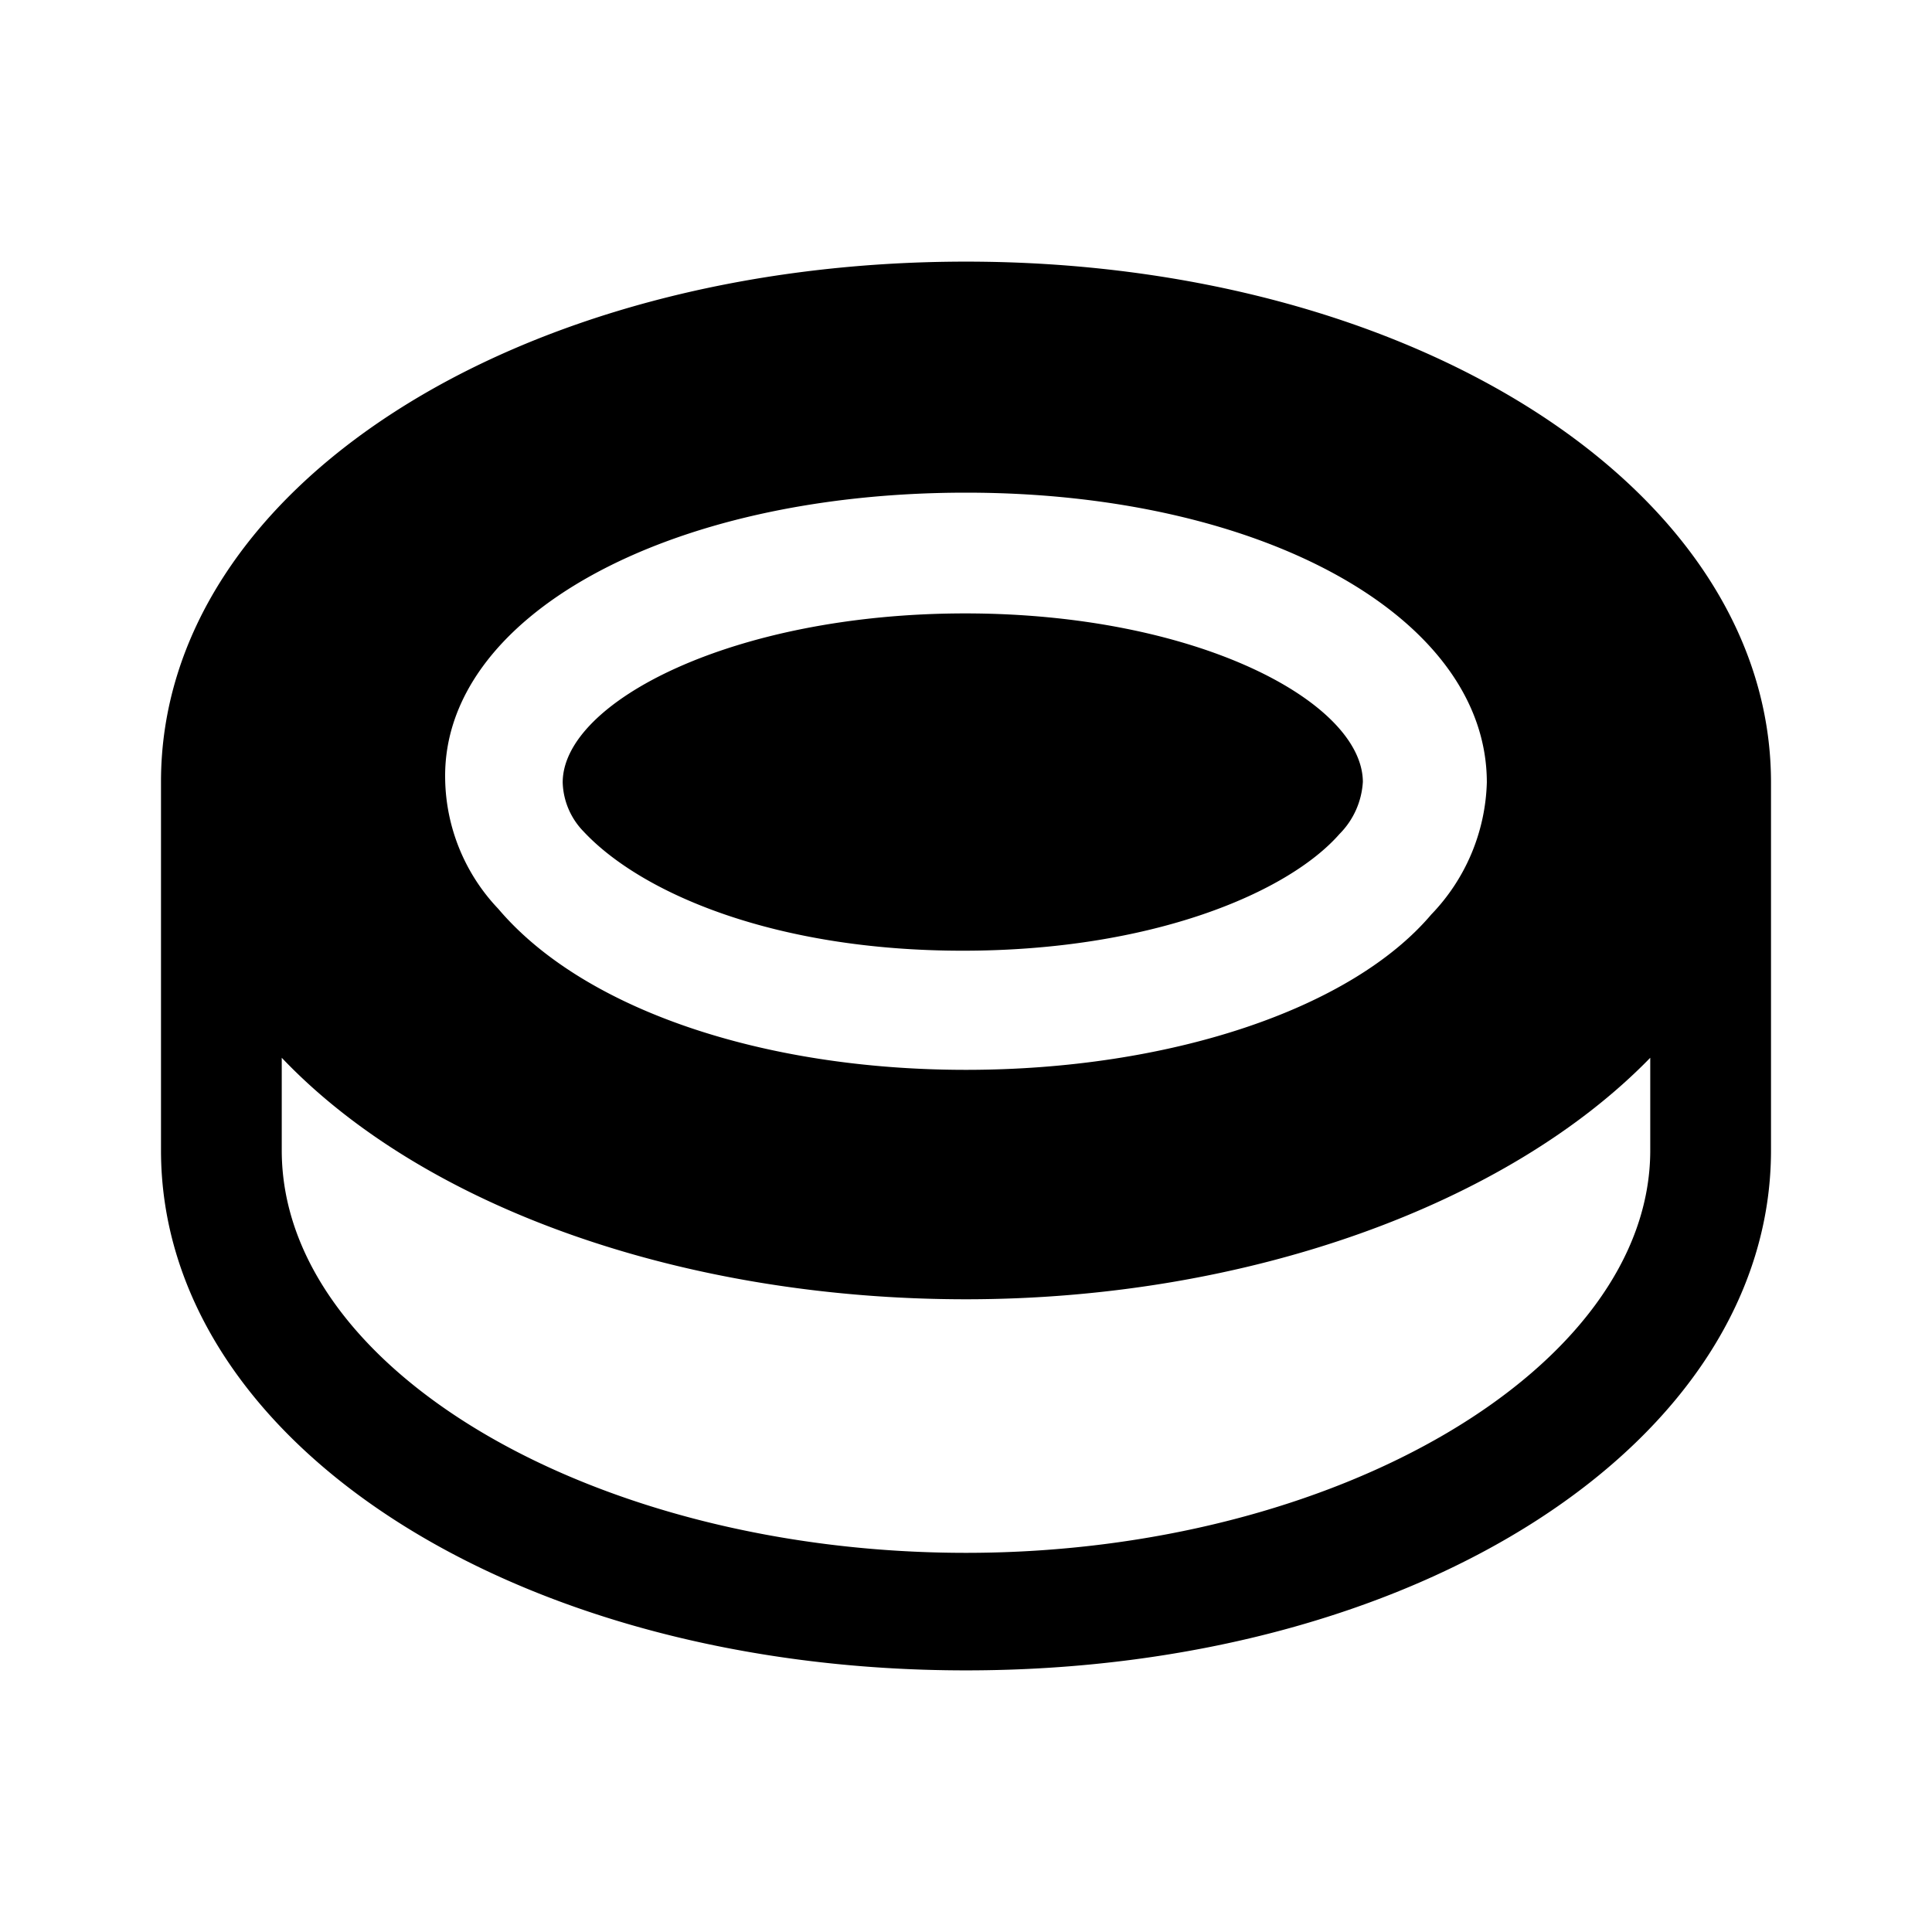
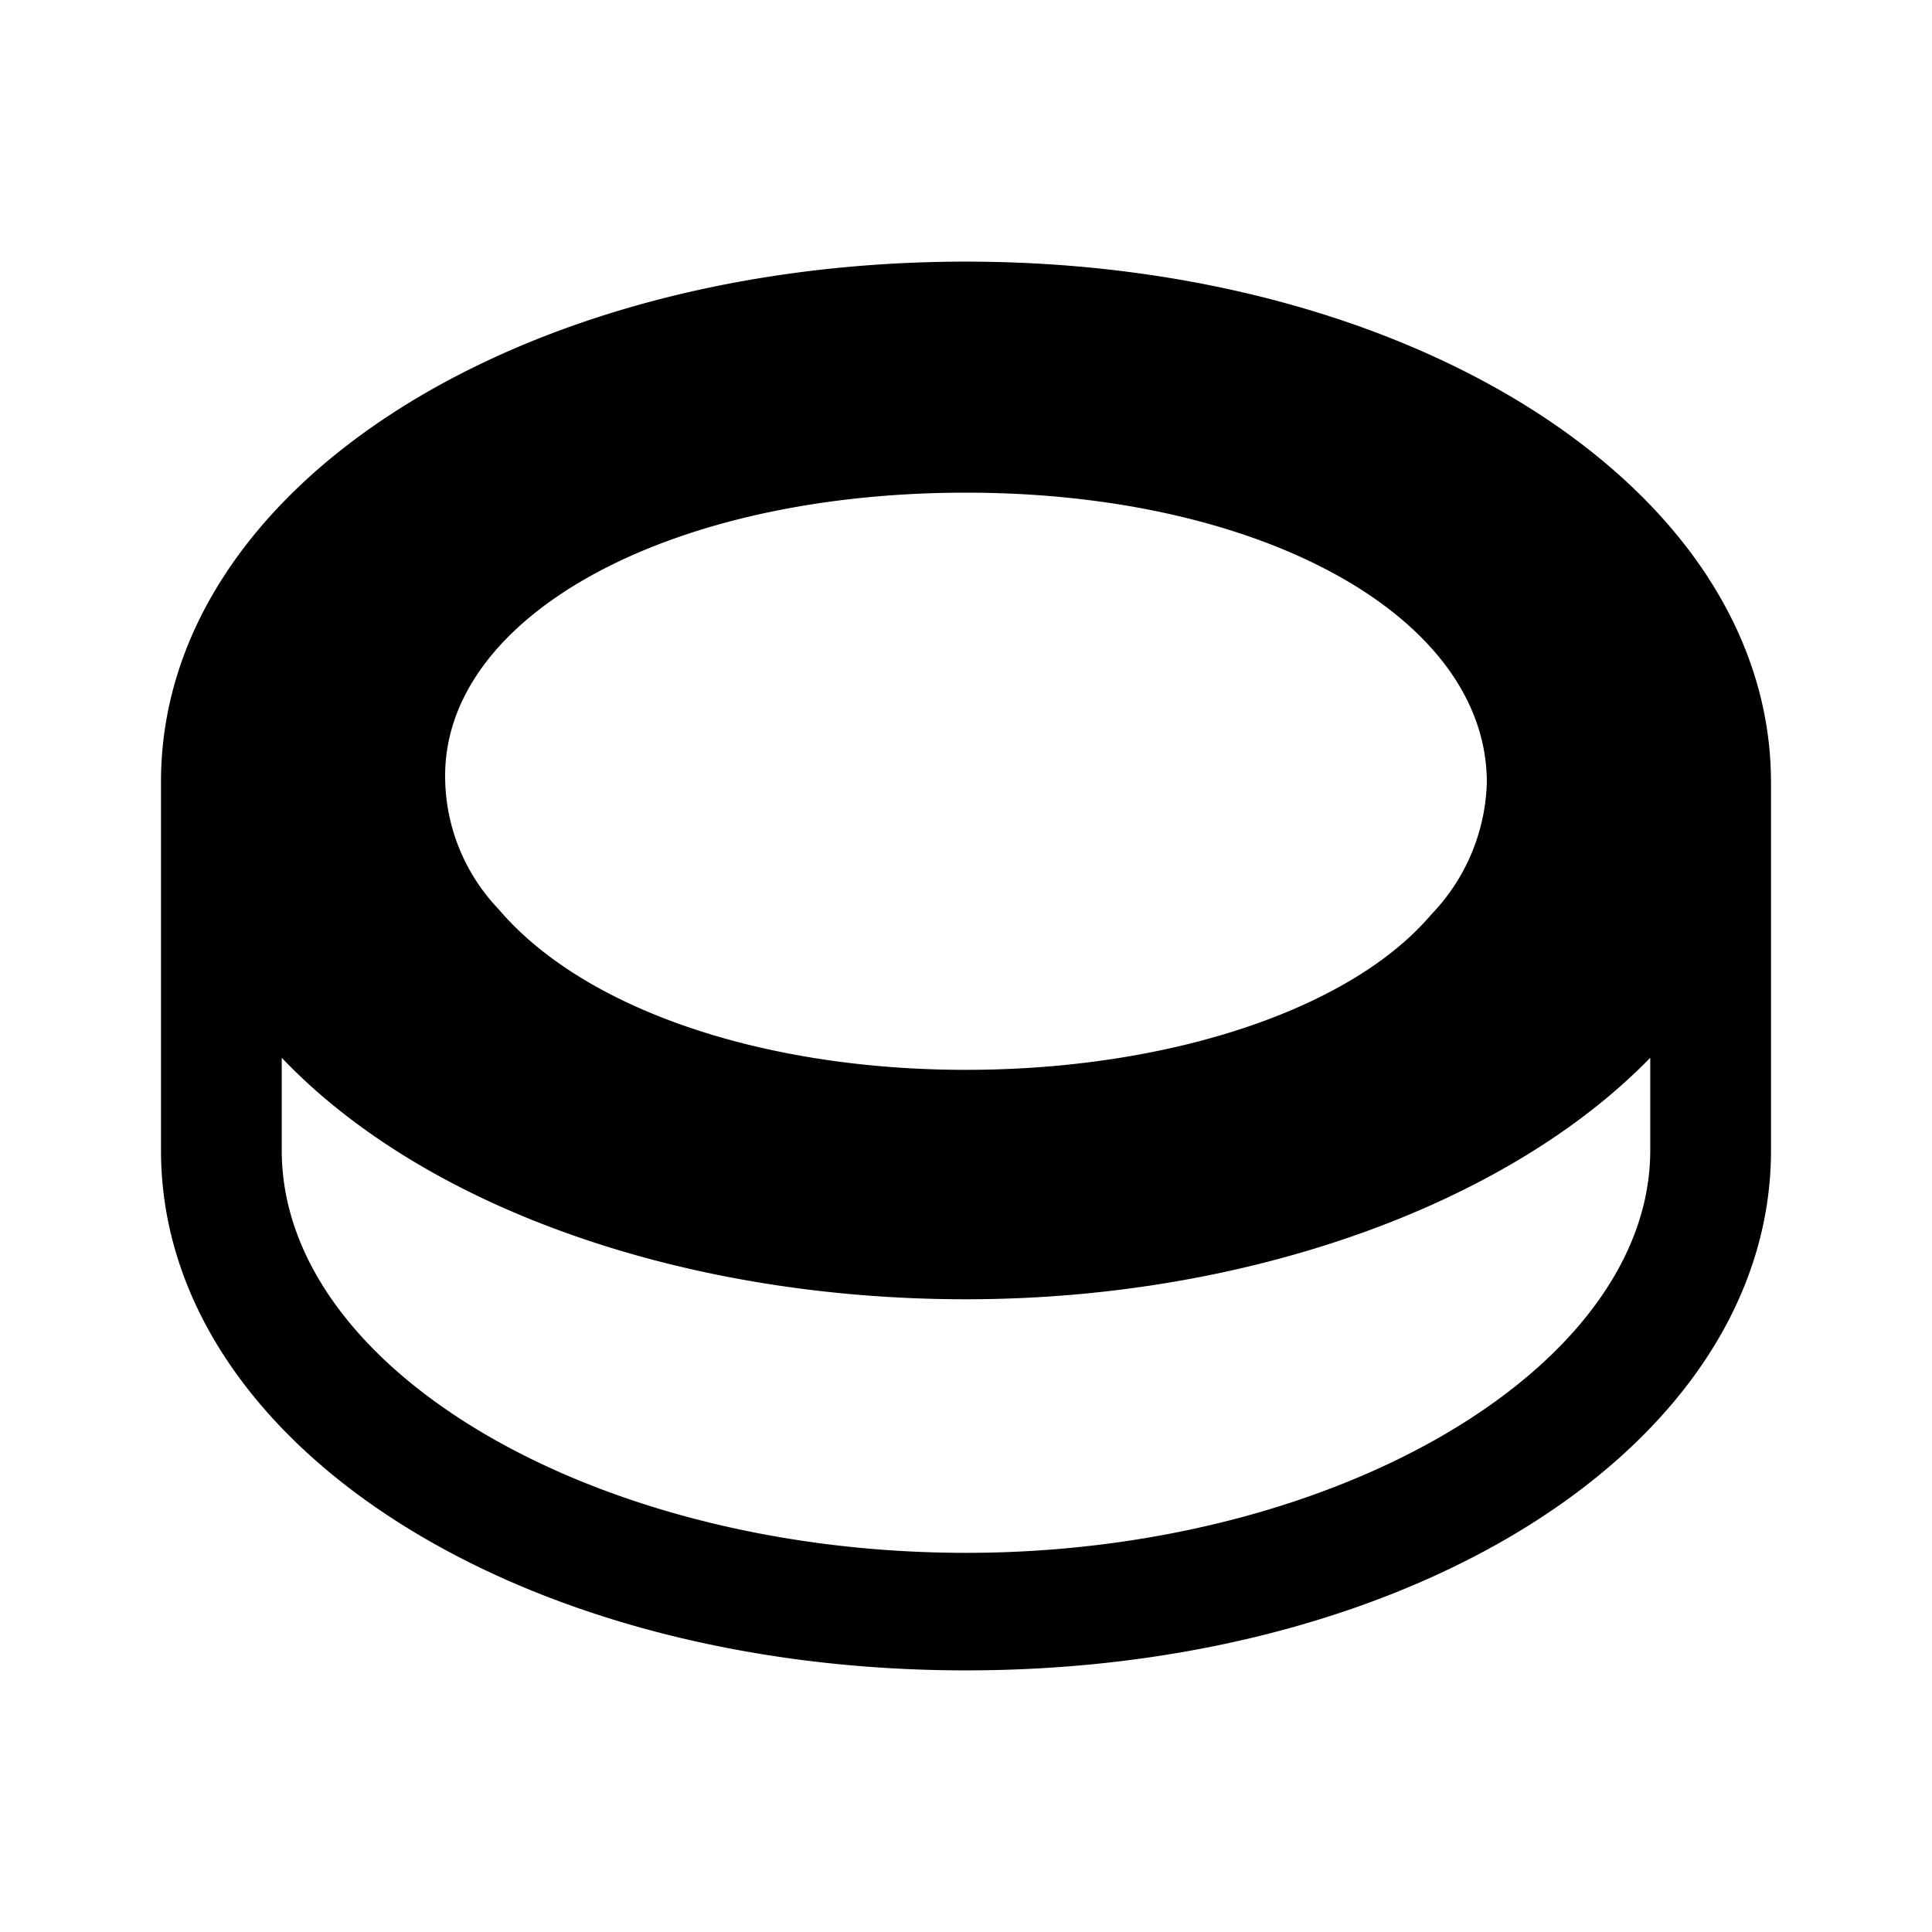
<svg xmlns="http://www.w3.org/2000/svg" width="800" height="800" viewBox="0 0 24 24">
  <path fill="currentColor" d="M12 3.25c-5.59 0-10 2.82-10 6.46v4.58c0 3.62 4.39 6.46 10 6.46s10-2.84 10-6.46V9.72c0-3.63-4.43-6.47-10-6.47m0 2.87c3.69 0 6.47 1.55 6.47 3.6a2.46 2.46 0 0 1-.69 1.64c-1 1.18-3.26 1.93-5.78 1.93c-2.52 0-4.75-.75-5.81-2a2.39 2.39 0 0 1-.66-1.61C5.49 7.67 8.27 6.12 12 6.12m8.5 8.17c0 2.69-3.89 5-8.5 5c-4.61 0-8.5-2.27-8.5-5v-1.15c1.78 1.87 5 3 8.5 3s6.73-1.18 8.5-3z" />
-   <path fill="currentColor" d="M16.93 9.71a1 1 0 0 1-.29.65c-.64.73-2.33 1.45-4.68 1.45c-2.35 0-4-.72-4.71-1.48a.91.91 0 0 1-.26-.61c0-1 2.12-2.1 5-2.1s4.93 1.1 4.94 2.09" />
</svg>